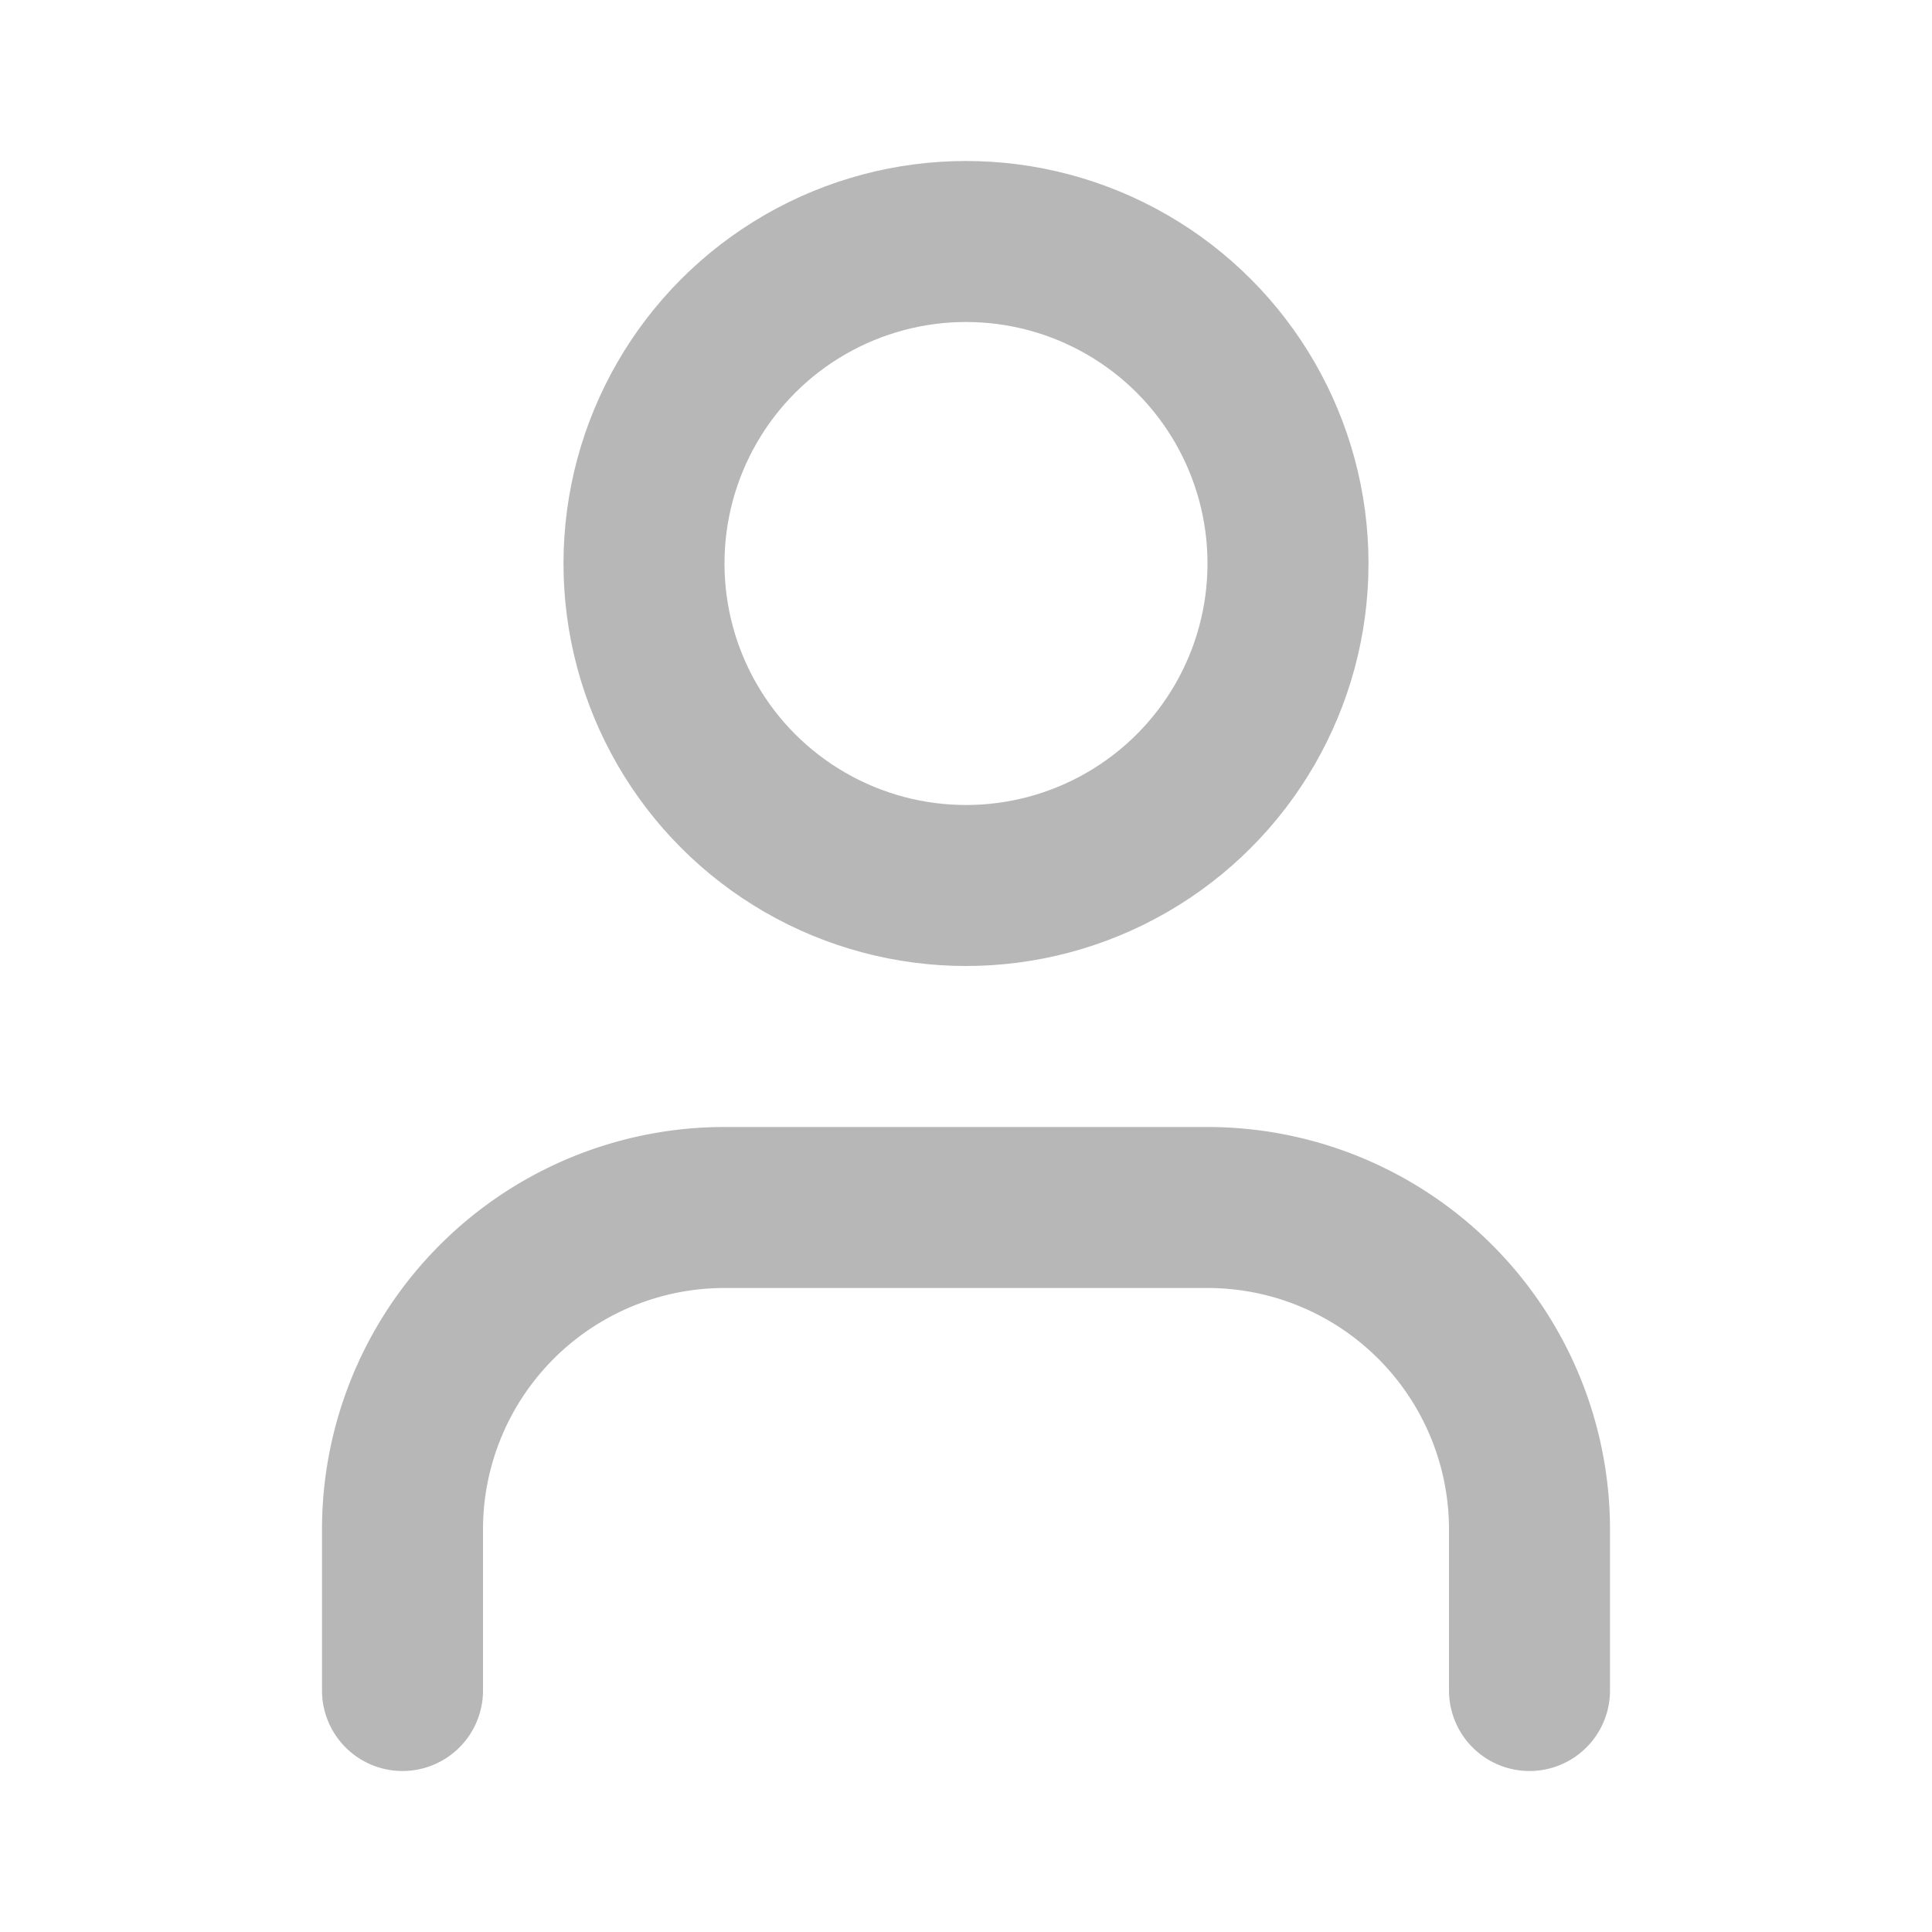
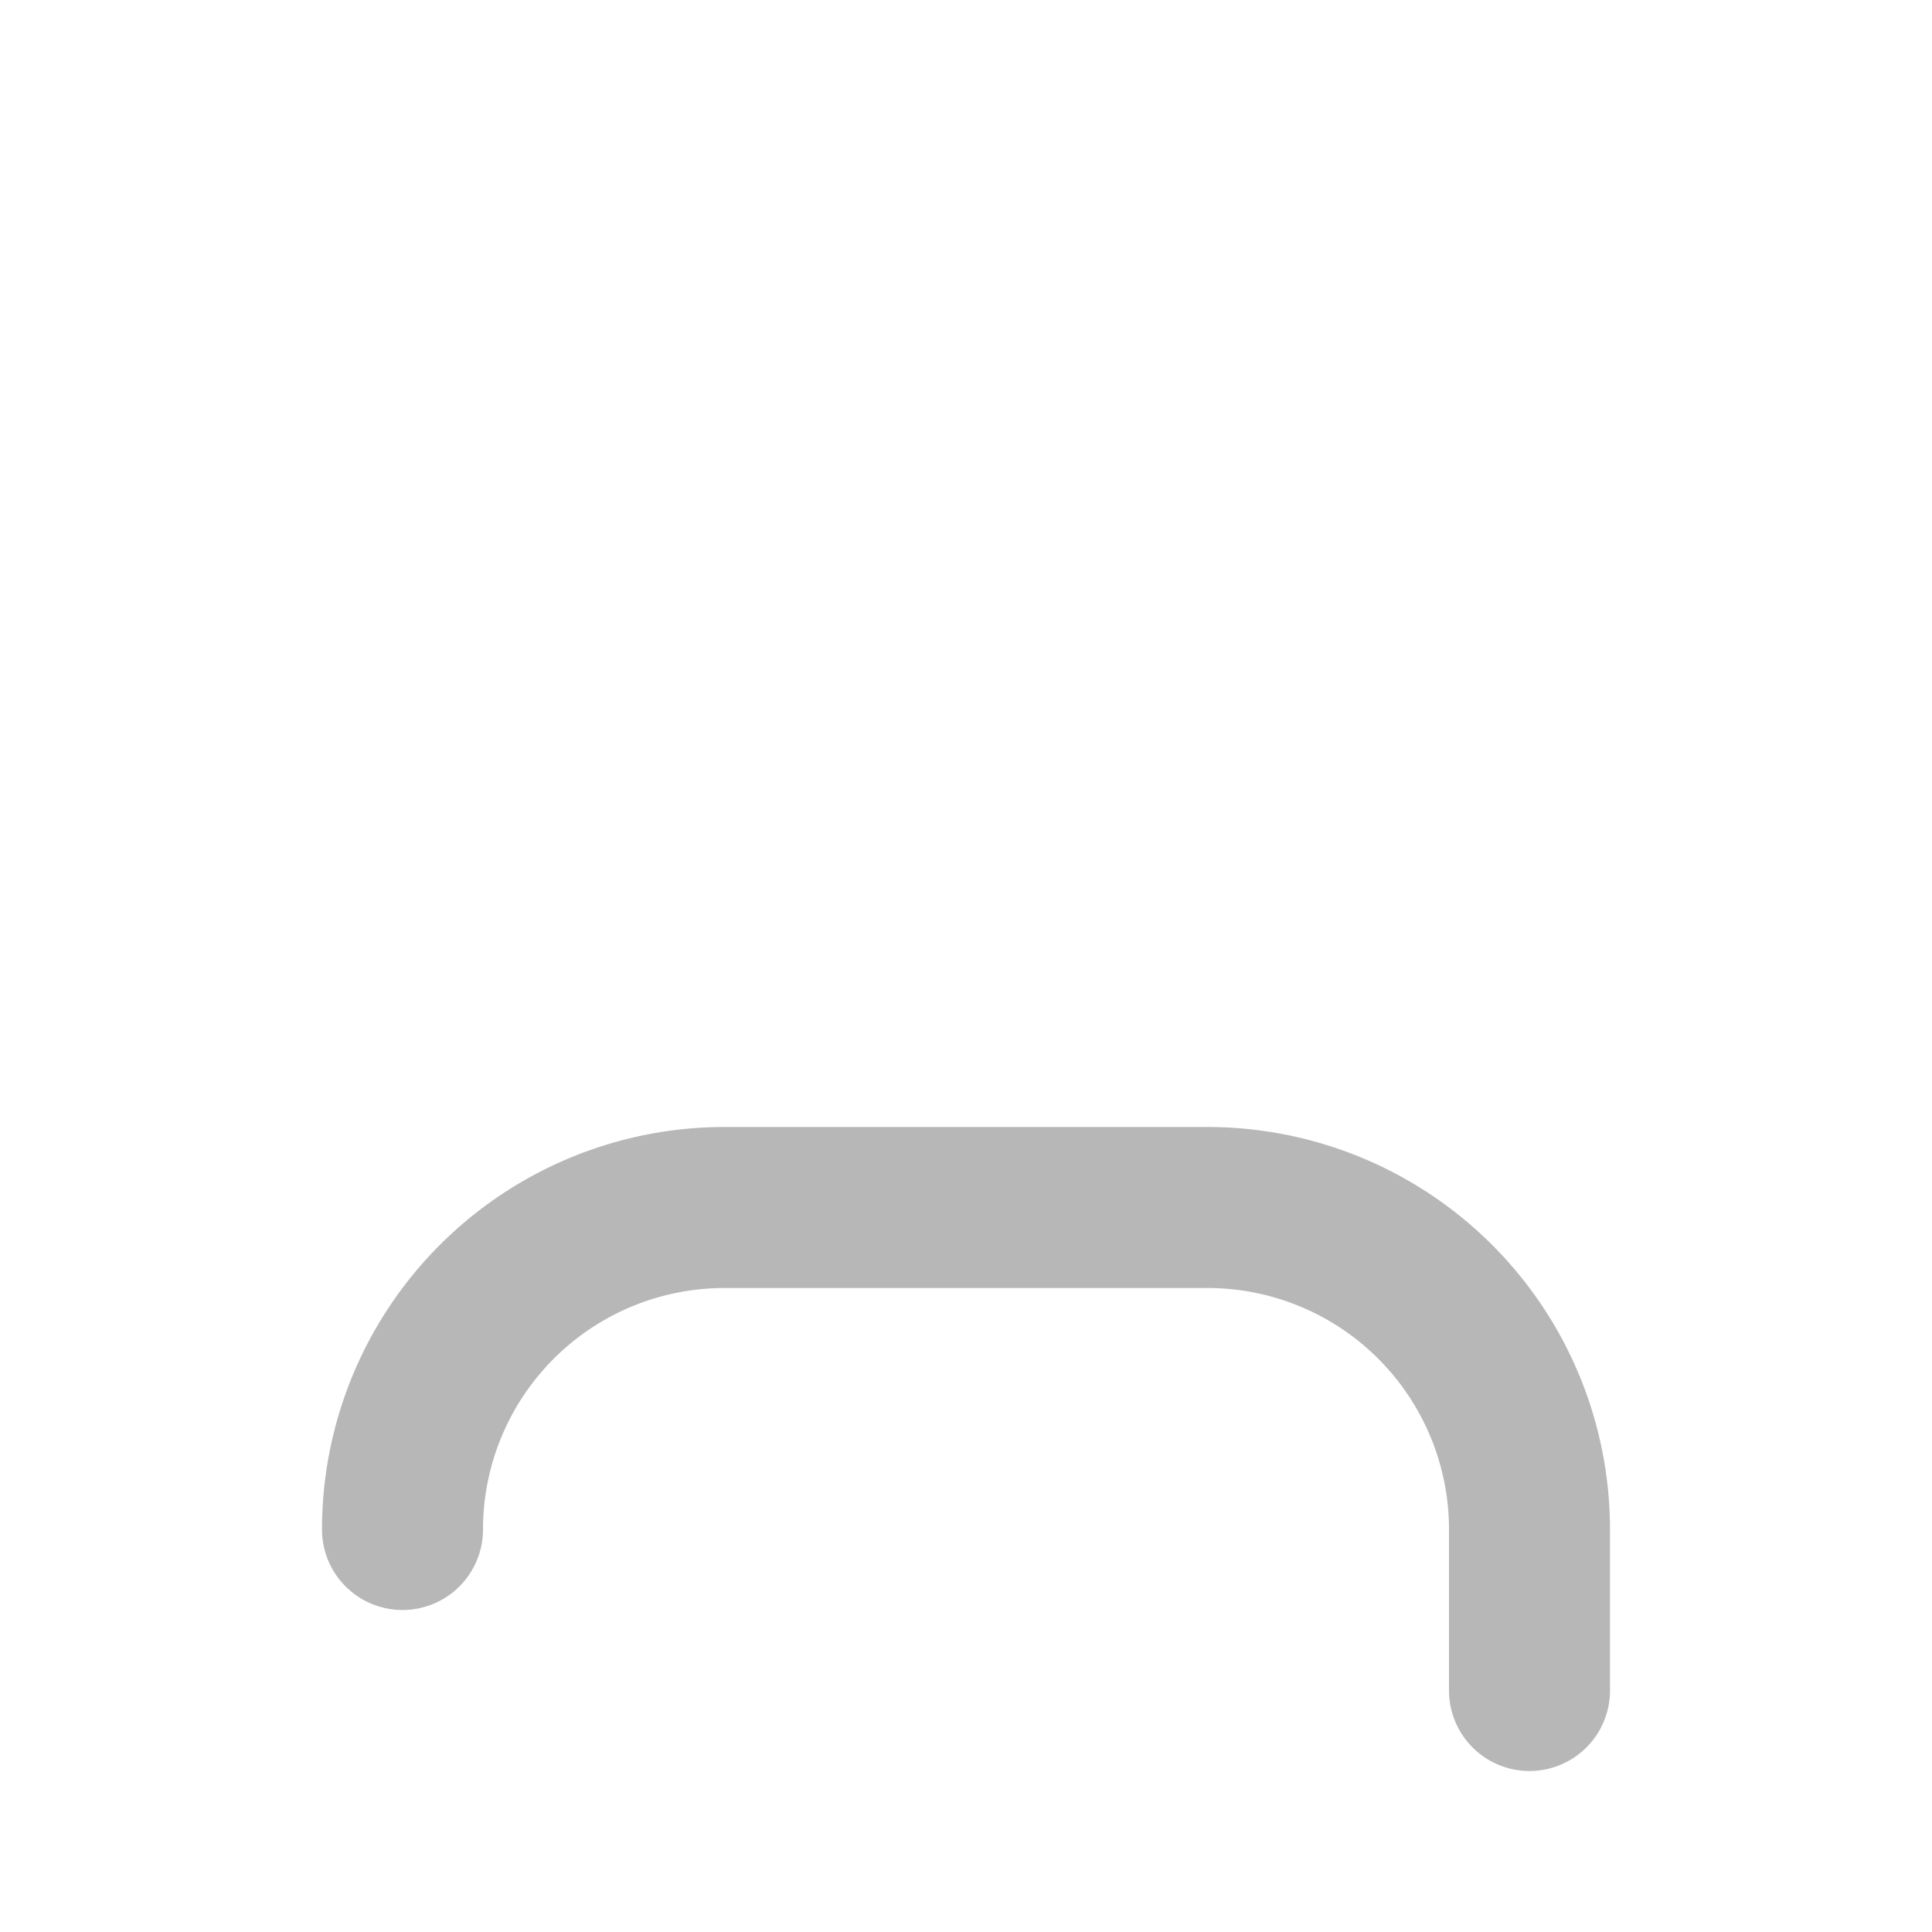
<svg xmlns="http://www.w3.org/2000/svg" width="24" height="24" viewBox="0 0 24 24" fill="none" stroke="#b7b7b7ff" stroke-width="2" stroke-linecap="round" stroke-linejoin="round" class="lucide lucide-user-icon lucide-user">
-   <path d="M19 21v-2a4 4 0 0 0-4-4H9a4 4 0 0 0-4 4v2" />
-   <circle cx="12" cy="7" r="4" />
+   <path d="M19 21v-2a4 4 0 0 0-4-4H9a4 4 0 0 0-4 4" />
</svg>